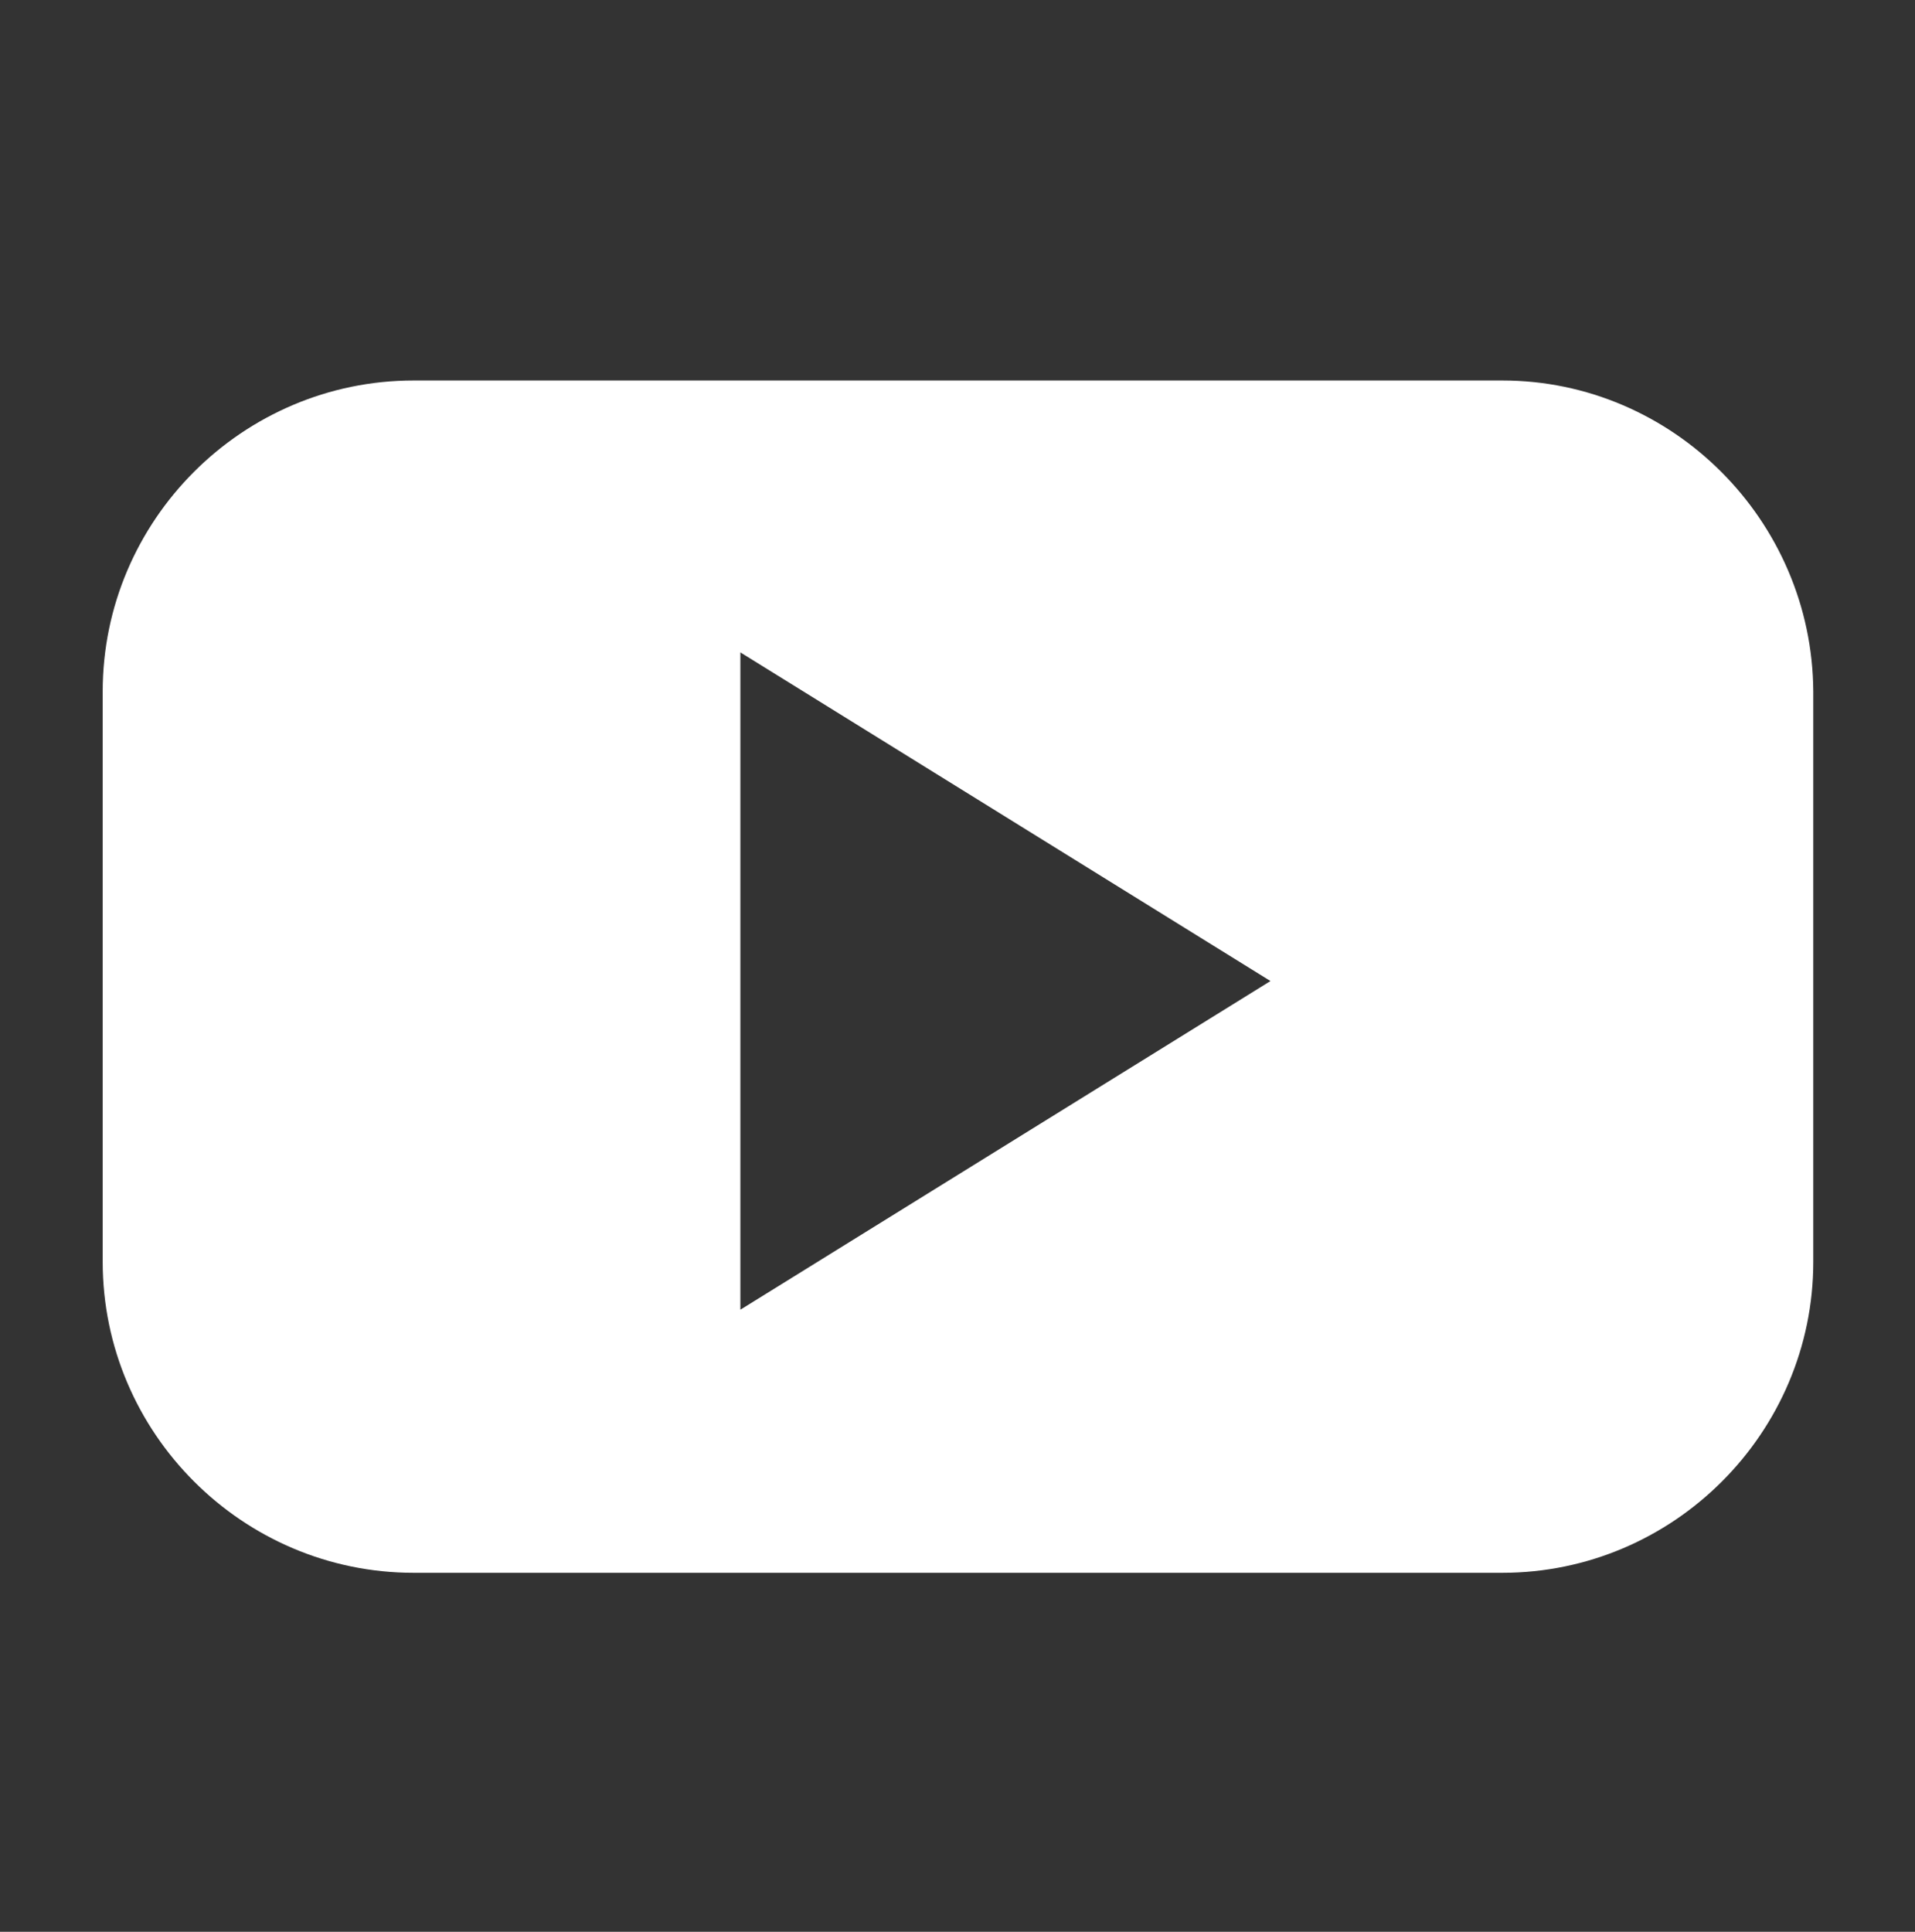
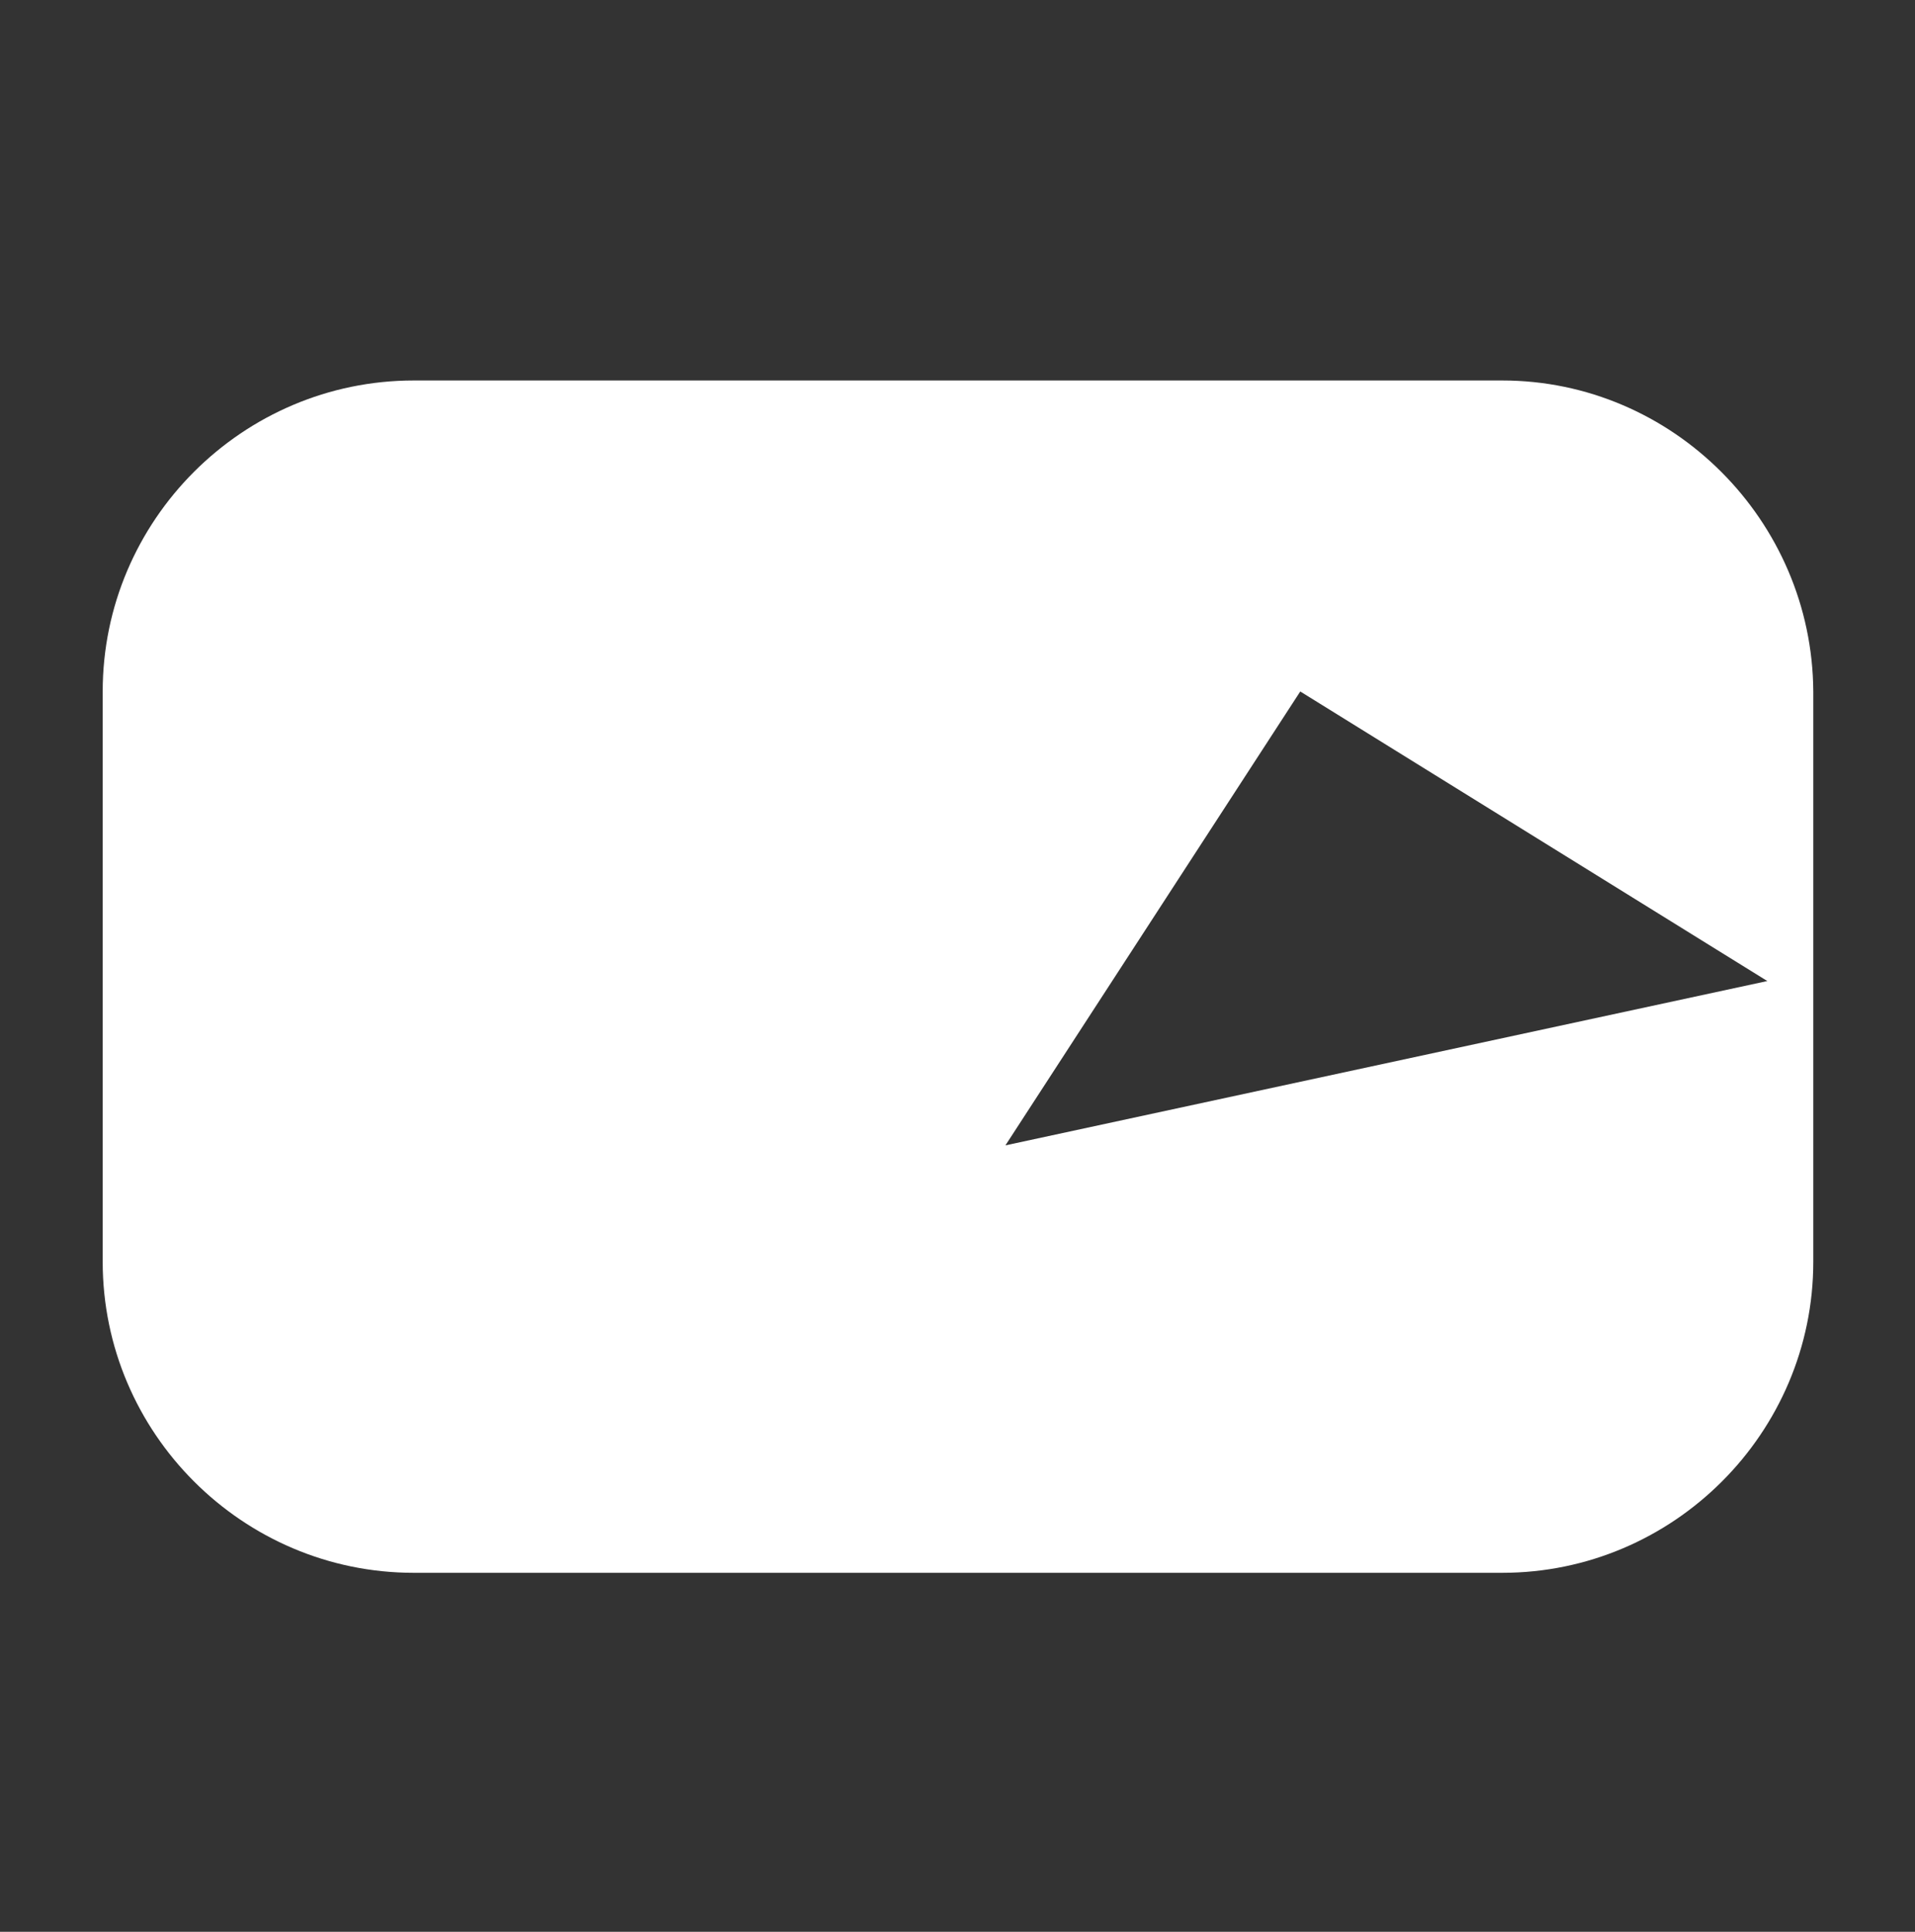
<svg xmlns="http://www.w3.org/2000/svg" id="Layer_1" x="0px" y="0px" viewBox="0 0 19.58 19.75" style="enable-background:new 0 0 19.58 19.75;" xml:space="preserve">
  <rect x="0" y="0" width="19.58" height="19.75" fill="#333333" stroke="none" />
  <style type="text/css"> .st0{fill:#FFFFFF;} </style>
-   <path class="st0" d="M15.36,3.89H4.23c-1.75,0-3.18,1.43-3.18,3.18v5.83c0,1.75,1.43,3.18,3.18,3.18h11.13 c1.75,0,3.18-1.43,3.18-3.18V7.07C18.53,5.32,17.1,3.89,15.36,3.89z M10.28,11.71l-2.71,1.68v-3.36V6.67l2.71,1.68l2.71,1.68 L10.28,11.71z" />
+   <path class="st0" d="M15.36,3.89H4.23c-1.75,0-3.18,1.43-3.18,3.18v5.83c0,1.75,1.43,3.18,3.18,3.18h11.13 c1.75,0,3.18-1.43,3.18-3.18V7.07C18.53,5.32,17.1,3.89,15.36,3.89z l-2.71,1.68v-3.36V6.67l2.71,1.68l2.71,1.68 L10.28,11.71z" />
</svg>